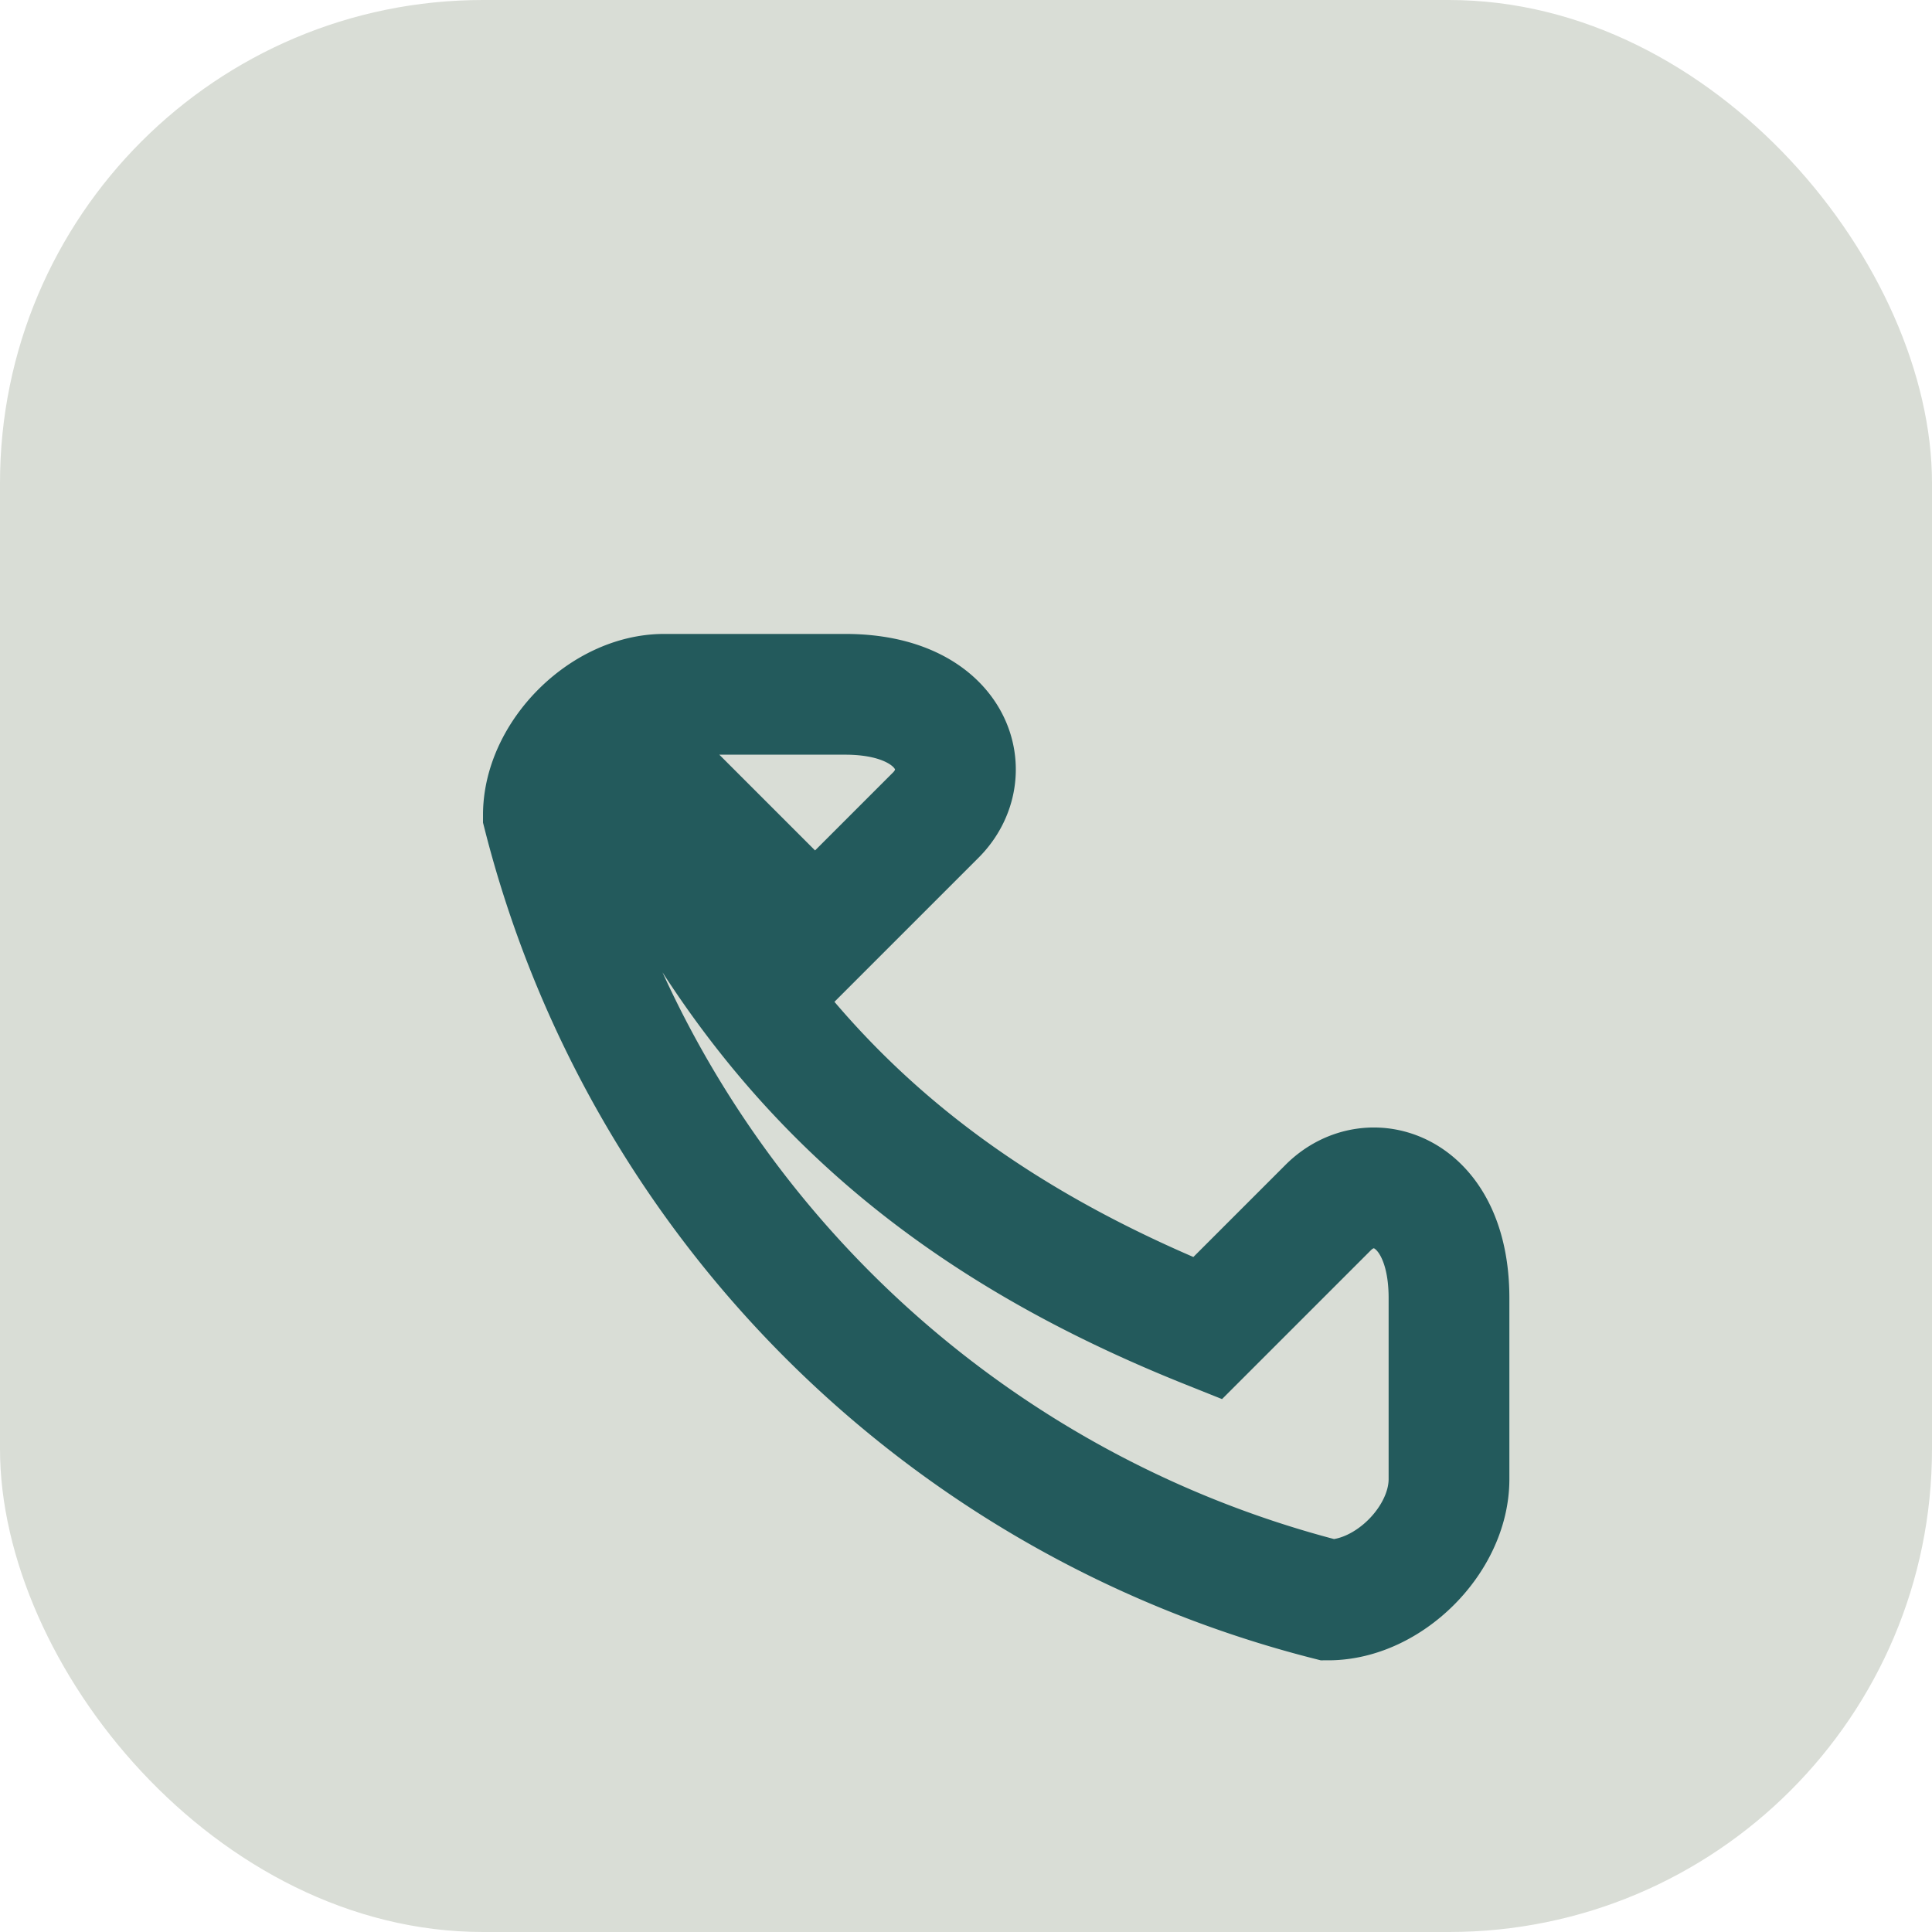
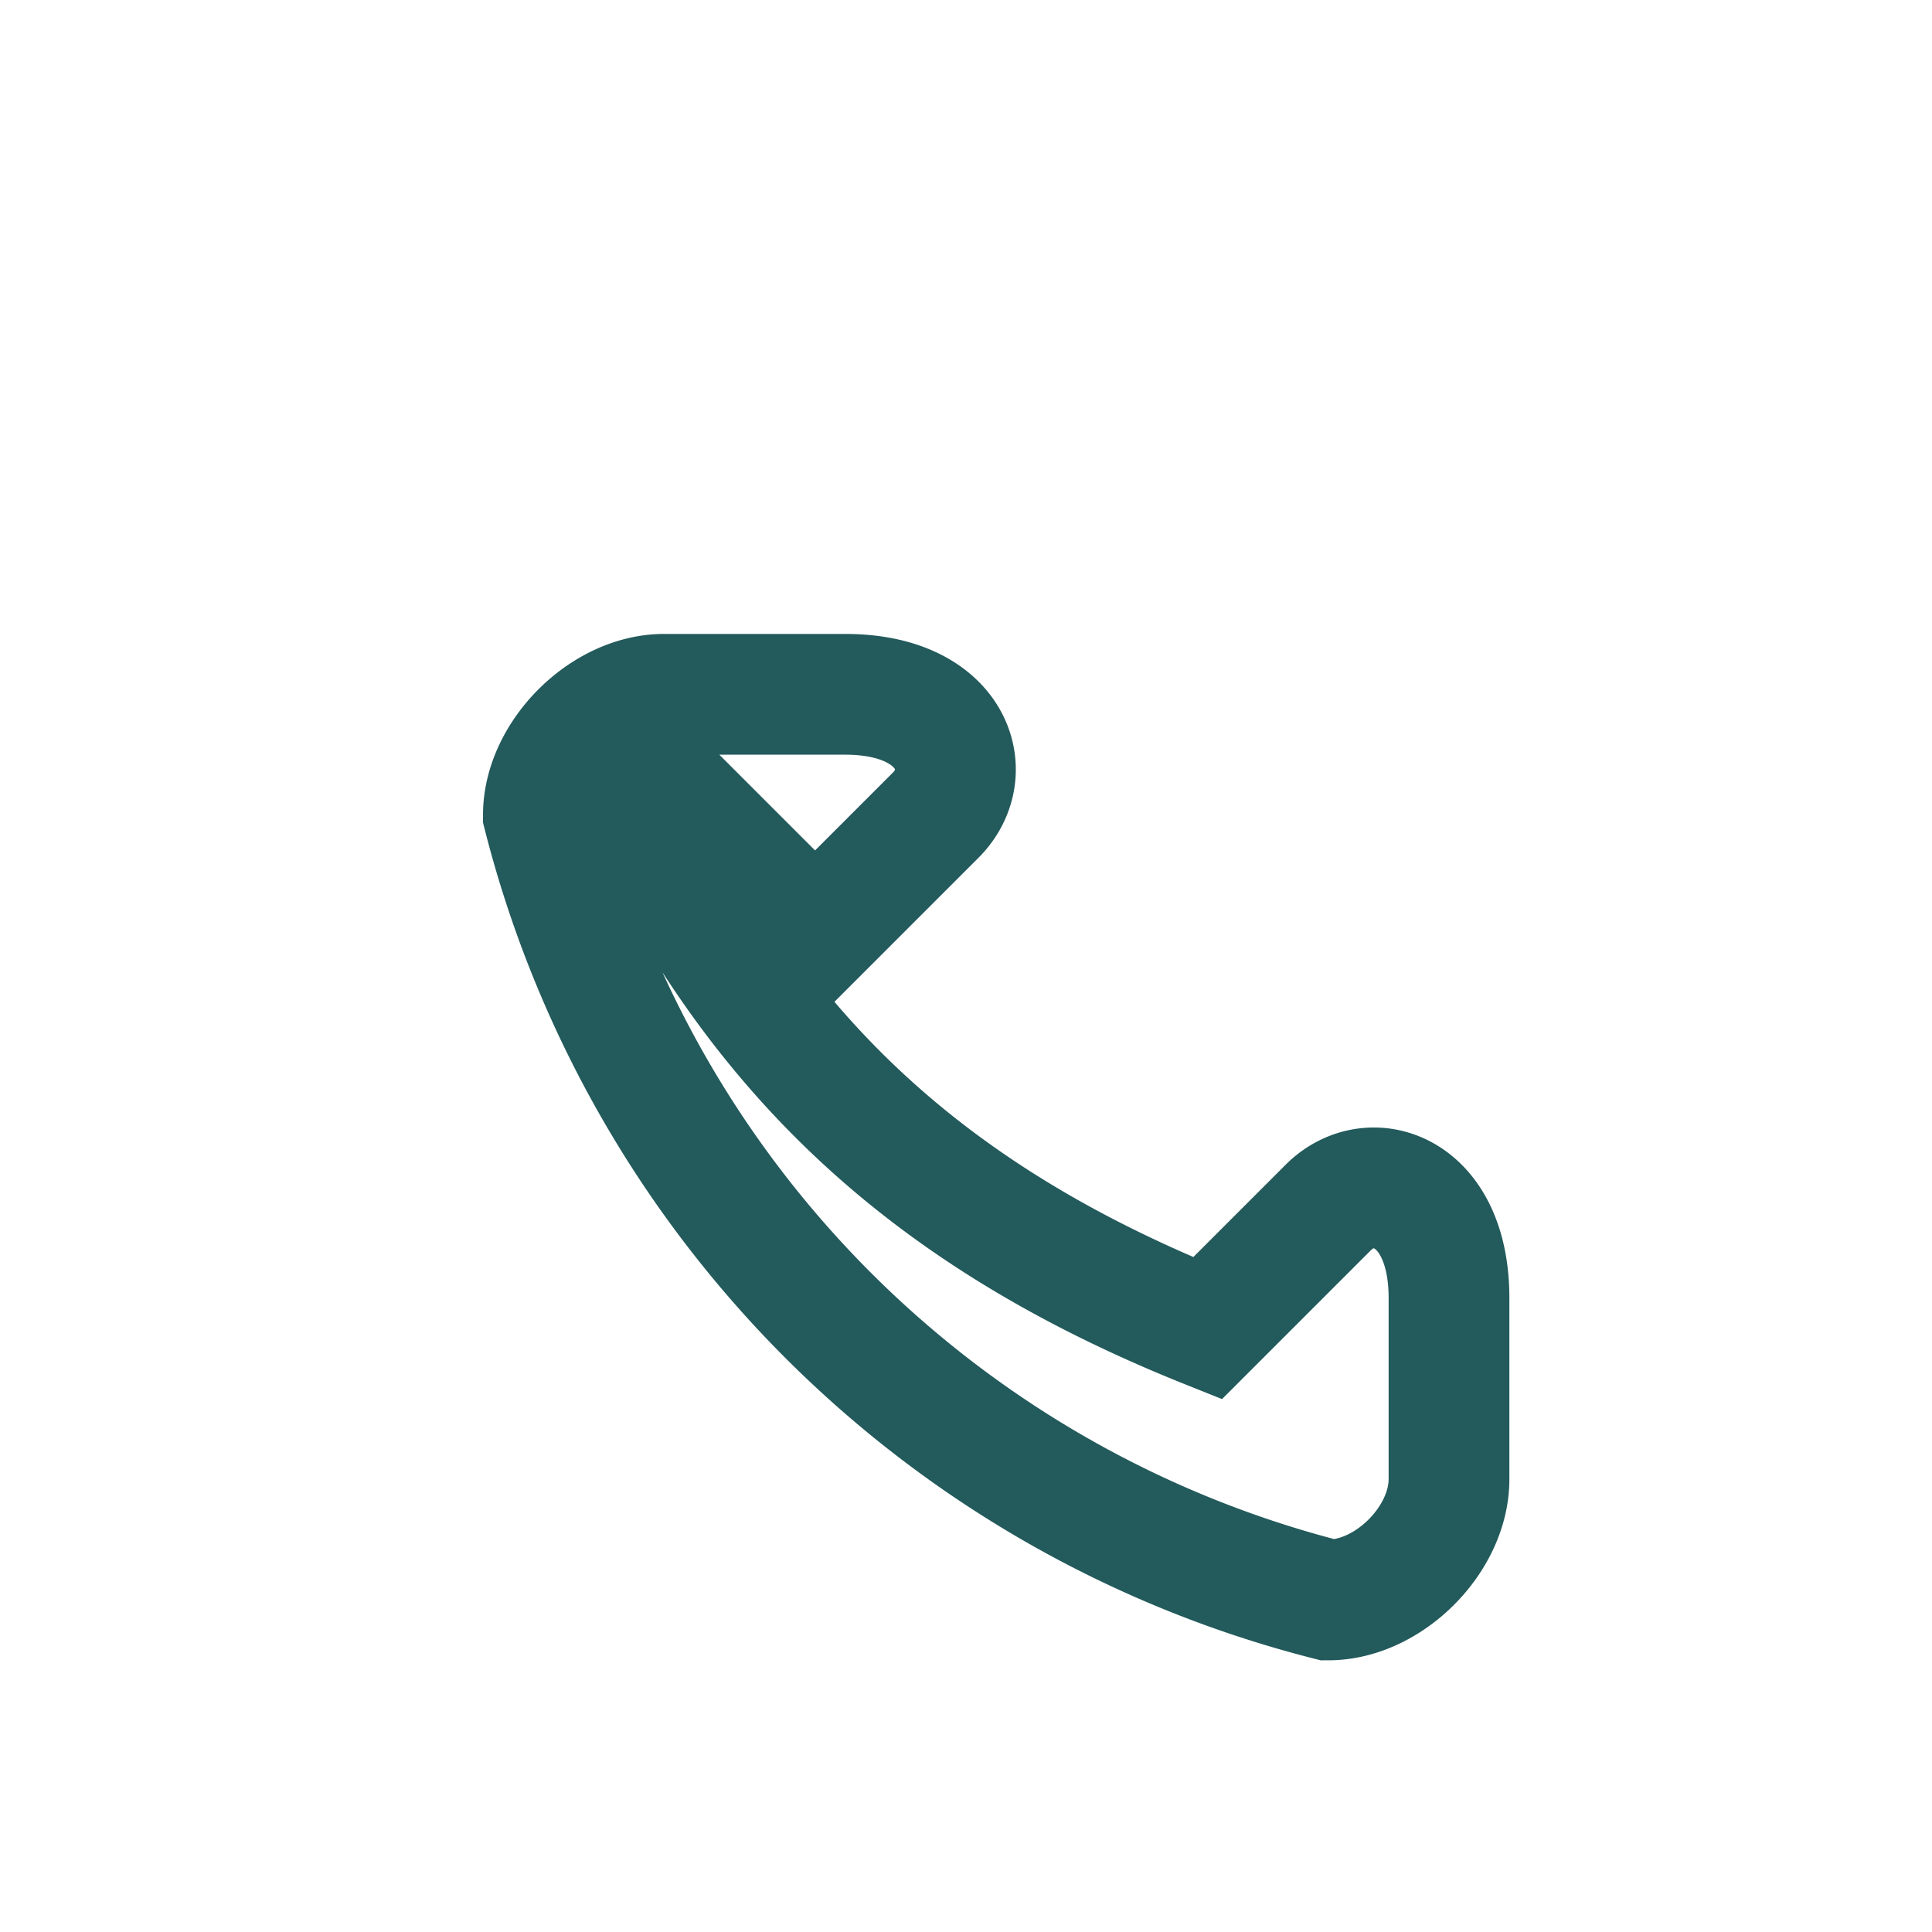
<svg xmlns="http://www.w3.org/2000/svg" width="32" height="32" viewBox="0 0 32 32">
-   <rect width="32" height="32" rx="8" fill="#D9DDD6" />
  <path d="M10 12c2 5 5 8 10 10l2-2c.7-.7 2-.3 2 1.5v3c0 1-1 2-2 2a18 18 0 01-13-13c0-1 1-2 2-2h3c1.8 0 2.2 1.3 1.5 2l-2 2z" fill="none" stroke="#235A5C" stroke-width="2" />
</svg>